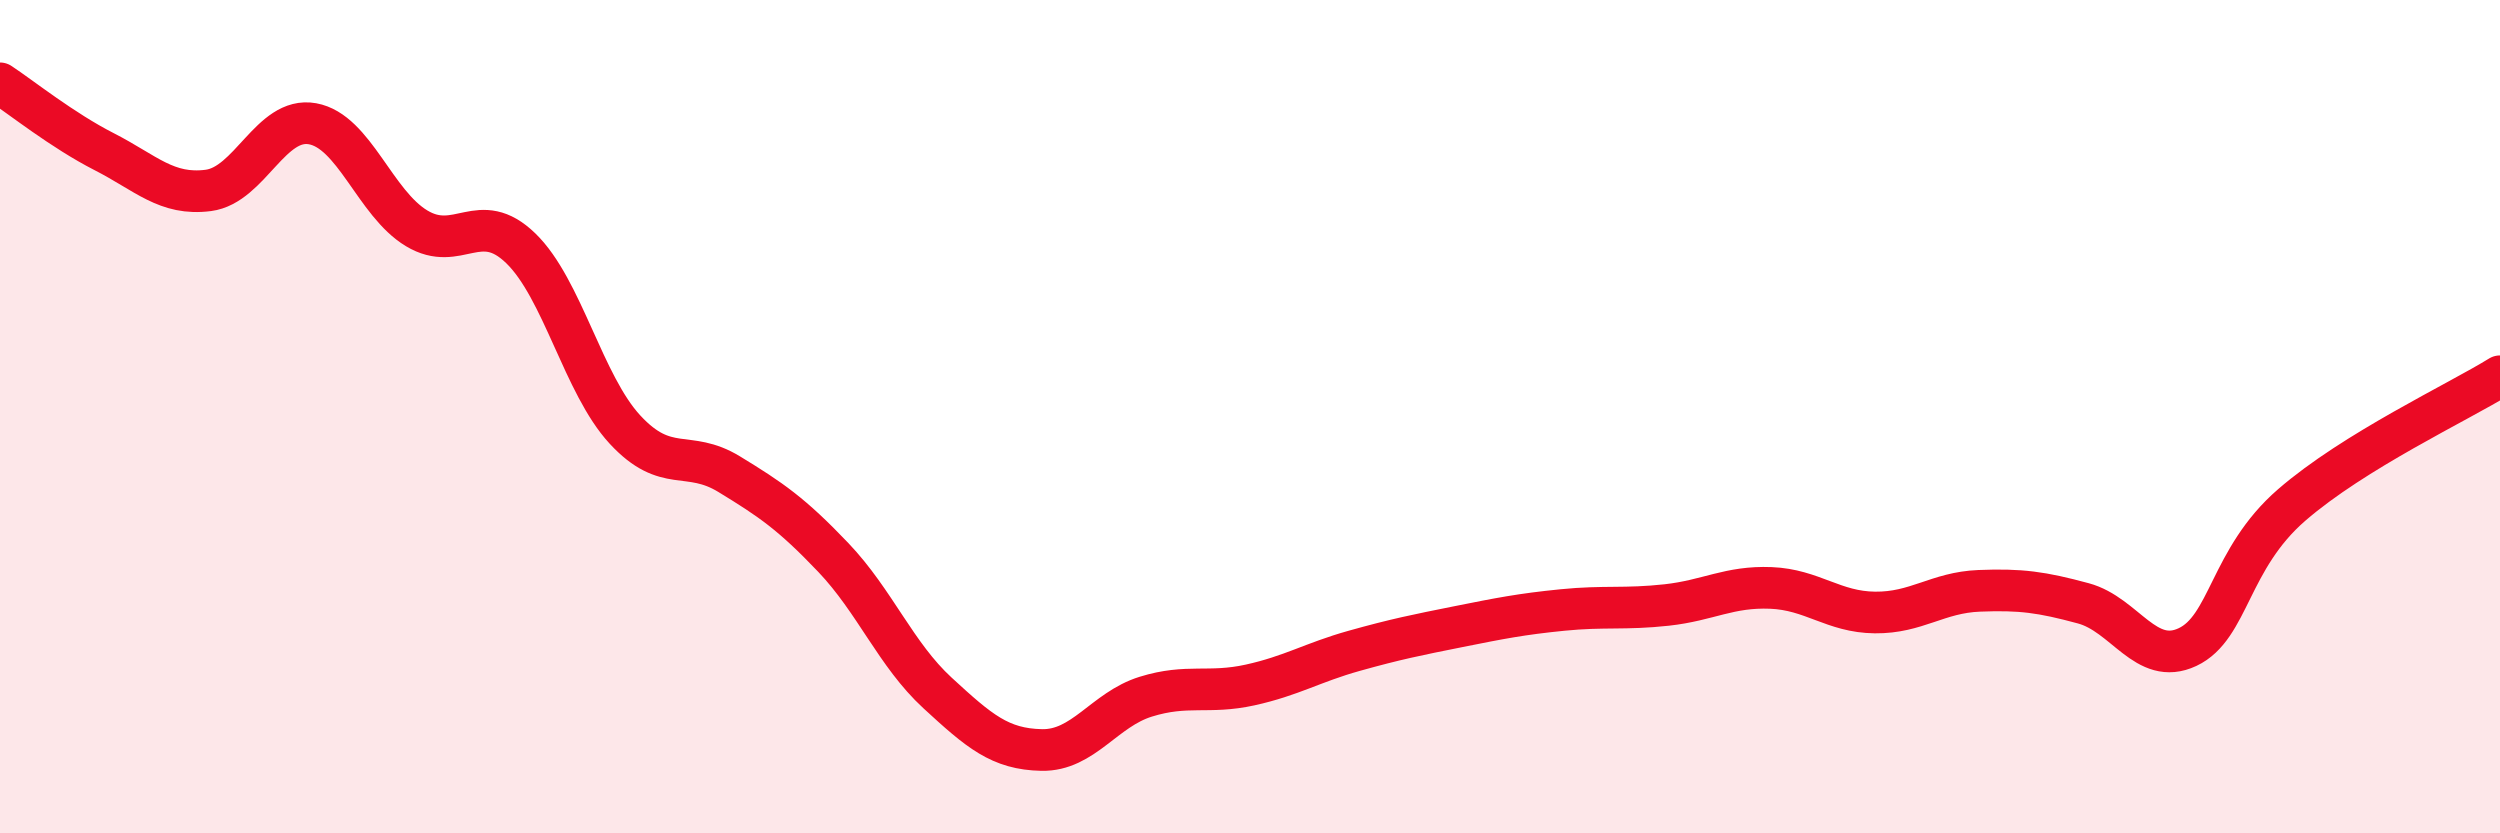
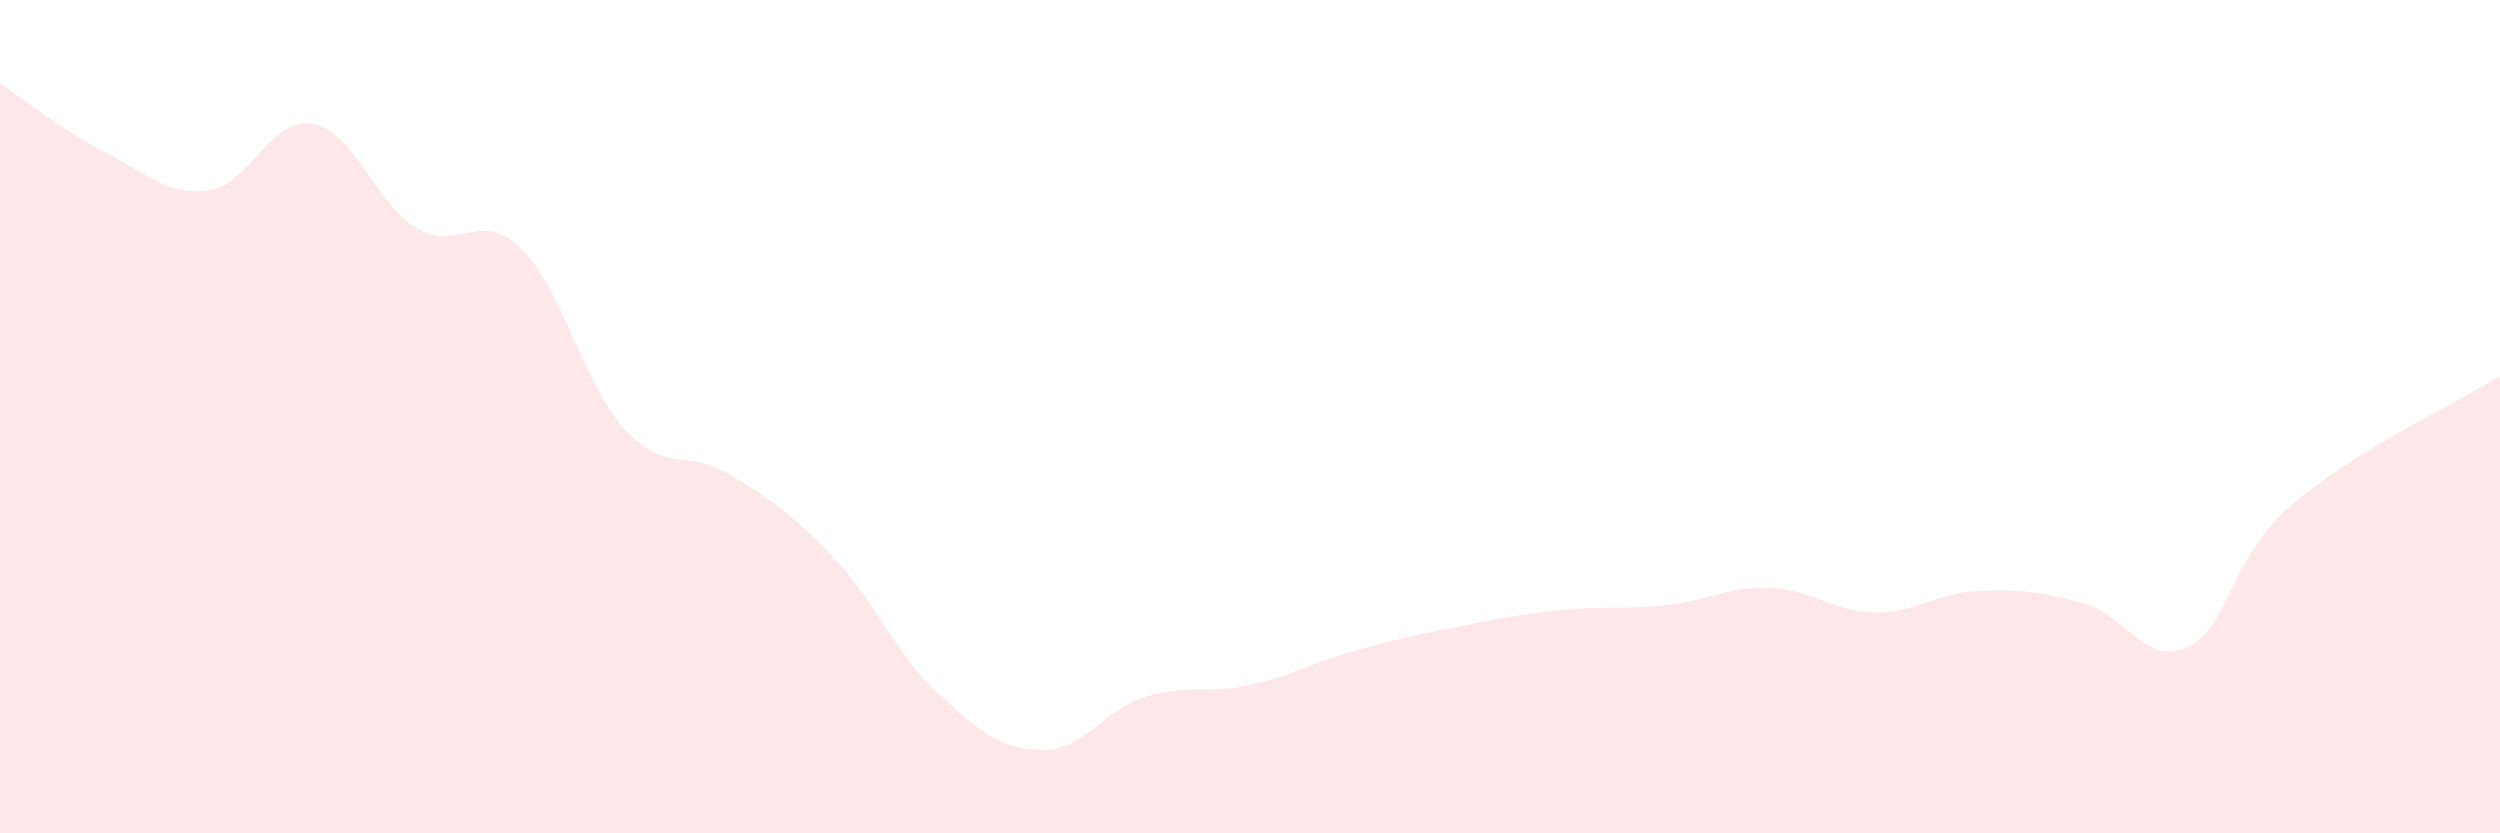
<svg xmlns="http://www.w3.org/2000/svg" width="60" height="20" viewBox="0 0 60 20">
  <path d="M 0,2 C 0.5,2.33 1.5,3.13 2.5,3.64 C 3.5,4.15 4,4.7 5,4.57 C 6,4.44 6.5,2.79 7.5,2.97 C 8.5,3.15 9,4.88 10,5.48 C 11,6.08 11.5,4.99 12.5,5.96 C 13.5,6.93 14,9.23 15,10.31 C 16,11.39 16.5,10.77 17.5,11.38 C 18.5,11.99 19,12.33 20,13.38 C 21,14.43 21.5,15.71 22.5,16.63 C 23.5,17.55 24,17.98 25,18 C 26,18.02 26.5,17.03 27.5,16.72 C 28.5,16.41 29,16.66 30,16.44 C 31,16.22 31.5,15.9 32.5,15.62 C 33.5,15.34 34,15.24 35,15.04 C 36,14.84 36.5,14.74 37.5,14.64 C 38.5,14.54 39,14.63 40,14.52 C 41,14.41 41.5,14.07 42.5,14.11 C 43.5,14.15 44,14.69 45,14.7 C 46,14.71 46.5,14.22 47.5,14.18 C 48.5,14.14 49,14.21 50,14.48 C 51,14.75 51.5,16 52.5,15.53 C 53.5,15.06 53.5,13.42 55,12.12 C 56.5,10.82 59,9.65 60,9.03L60 20L0 20Z" fill="#EB0A25" opacity="0.1" stroke-linecap="round" stroke-linejoin="round" />
-   <path d="M 0,2 C 0.5,2.33 1.5,3.13 2.5,3.64 C 3.5,4.15 4,4.7 5,4.57 C 6,4.44 6.5,2.79 7.5,2.97 C 8.5,3.15 9,4.88 10,5.48 C 11,6.08 11.5,4.99 12.5,5.96 C 13.5,6.93 14,9.23 15,10.31 C 16,11.39 16.5,10.77 17.5,11.38 C 18.5,11.99 19,12.33 20,13.38 C 21,14.43 21.5,15.71 22.5,16.63 C 23.5,17.55 24,17.98 25,18 C 26,18.02 26.5,17.03 27.5,16.72 C 28.5,16.41 29,16.66 30,16.44 C 31,16.22 31.5,15.9 32.5,15.62 C 33.5,15.34 34,15.24 35,15.04 C 36,14.84 36.5,14.74 37.5,14.64 C 38.5,14.54 39,14.63 40,14.52 C 41,14.41 41.5,14.07 42.5,14.11 C 43.5,14.15 44,14.69 45,14.7 C 46,14.71 46.5,14.22 47.5,14.18 C 48.5,14.14 49,14.21 50,14.48 C 51,14.75 51.5,16 52.5,15.53 C 53.5,15.06 53.5,13.42 55,12.12 C 56.5,10.82 59,9.65 60,9.03" stroke="#EB0A25" stroke-width="1" fill="none" stroke-linecap="round" stroke-linejoin="round" />
</svg>